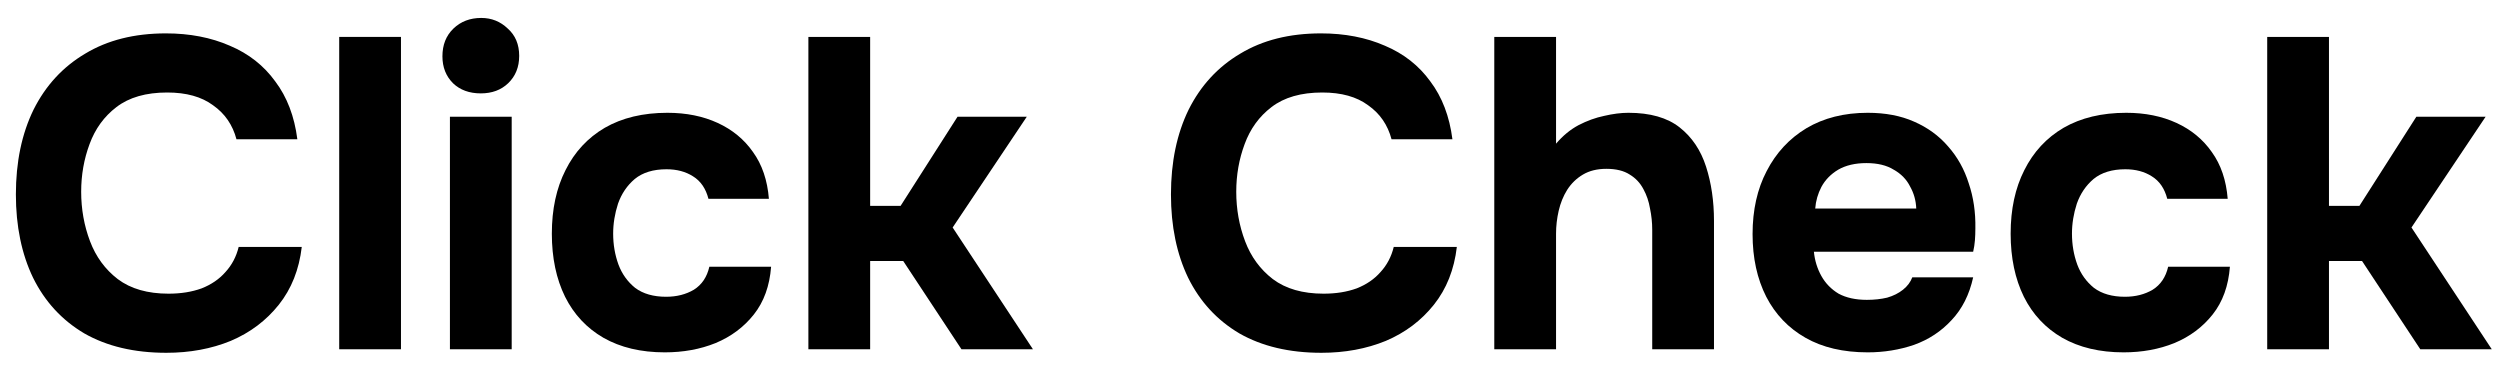
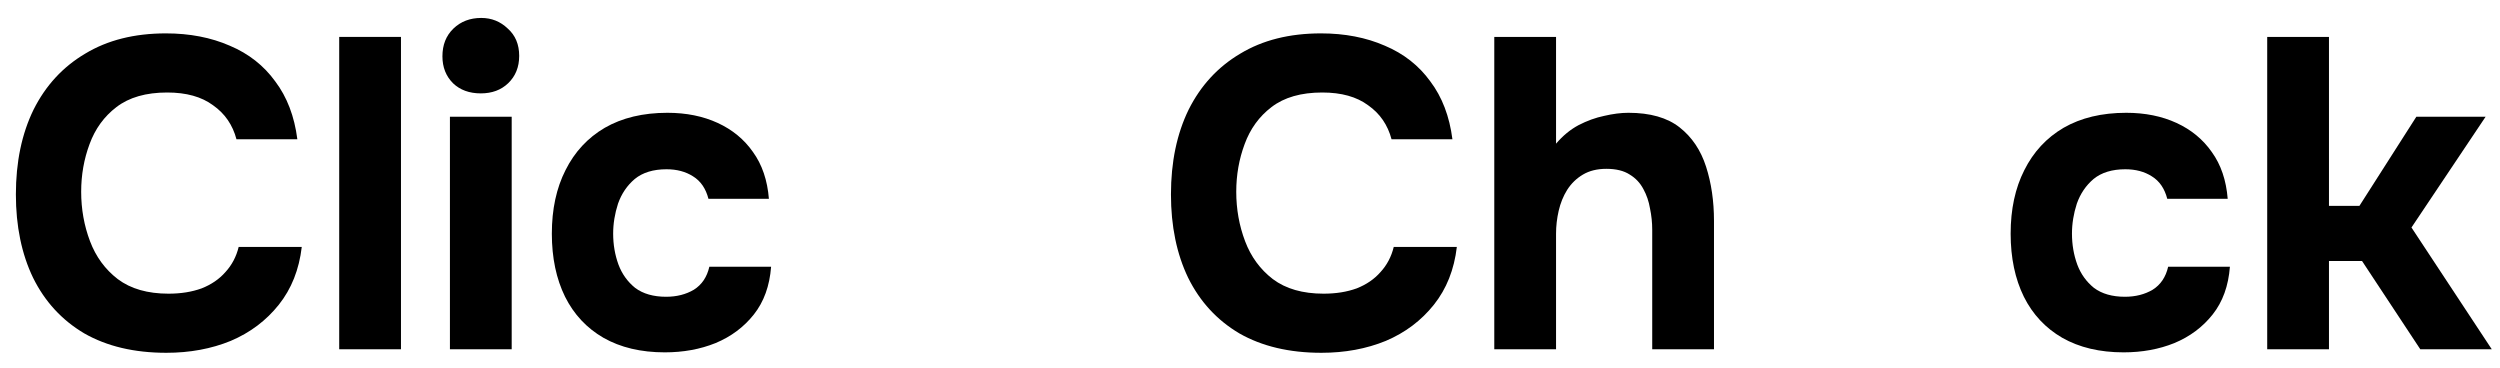
<svg xmlns="http://www.w3.org/2000/svg" width="136" height="20" viewBox="0 0 136 20" fill="none">
  <path d="M9.048 19.192C7.304 19.192 5.816 18.84 4.584 18.136C3.368 17.416 2.44 16.408 1.8 15.112C1.176 13.816 0.864 12.304 0.864 10.576C0.864 8.816 1.184 7.28 1.824 5.968C2.48 4.656 3.416 3.64 4.632 2.92C5.848 2.184 7.312 1.816 9.024 1.816C10.32 1.816 11.48 2.04 12.504 2.488C13.528 2.92 14.352 3.568 14.976 4.432C15.616 5.28 16.016 6.328 16.176 7.576H12.864C12.656 6.792 12.232 6.176 11.592 5.728C10.968 5.264 10.136 5.032 9.096 5.032C7.944 5.032 7.024 5.296 6.336 5.824C5.664 6.336 5.176 7.008 4.872 7.84C4.568 8.656 4.416 9.52 4.416 10.432C4.416 11.376 4.576 12.272 4.896 13.12C5.216 13.968 5.72 14.656 6.408 15.184C7.112 15.712 8.032 15.976 9.168 15.976C9.84 15.976 10.44 15.88 10.968 15.688C11.496 15.48 11.928 15.184 12.264 14.8C12.616 14.416 12.856 13.96 12.984 13.432H16.416C16.272 14.664 15.856 15.712 15.168 16.576C14.48 17.44 13.608 18.096 12.552 18.544C11.496 18.976 10.328 19.192 9.048 19.192Z" fill="black" />
  <path d="M18.453 19V2.008H21.813V19H18.453Z" fill="black" />
  <path d="M24.476 19V6.352H27.836V19H24.476ZM26.156 5.08C25.532 5.08 25.028 4.896 24.644 4.528C24.26 4.144 24.068 3.656 24.068 3.064C24.068 2.44 24.268 1.936 24.668 1.552C25.068 1.168 25.572 0.976 26.18 0.976C26.74 0.976 27.22 1.168 27.62 1.552C28.036 1.92 28.244 2.416 28.244 3.04C28.244 3.648 28.044 4.144 27.644 4.528C27.26 4.896 26.764 5.08 26.156 5.08Z" fill="black" />
  <path d="M36.164 19.168C34.868 19.168 33.756 18.904 32.828 18.376C31.916 17.848 31.22 17.104 30.74 16.144C30.26 15.168 30.02 14.024 30.02 12.712C30.02 11.384 30.268 10.232 30.764 9.256C31.26 8.264 31.972 7.496 32.9 6.952C33.844 6.408 34.98 6.136 36.308 6.136C37.332 6.136 38.244 6.32 39.044 6.688C39.844 7.056 40.484 7.584 40.964 8.272C41.46 8.96 41.748 9.808 41.828 10.816H38.54C38.396 10.256 38.116 9.848 37.7 9.592C37.3 9.336 36.82 9.208 36.26 9.208C35.54 9.208 34.964 9.384 34.532 9.736C34.116 10.088 33.812 10.536 33.62 11.08C33.444 11.624 33.356 12.168 33.356 12.712C33.356 13.304 33.452 13.864 33.644 14.392C33.836 14.904 34.14 15.328 34.556 15.664C34.988 15.984 35.548 16.144 36.236 16.144C36.812 16.144 37.316 16.016 37.748 15.76C38.18 15.488 38.46 15.072 38.588 14.512H41.948C41.868 15.552 41.556 16.416 41.012 17.104C40.468 17.792 39.772 18.312 38.924 18.664C38.092 19 37.172 19.168 36.164 19.168Z" fill="black" />
-   <path d="M43.976 19V2.008H47.336V11.2H48.992L52.088 6.352H55.856L51.824 12.376L56.192 19H52.304L49.136 14.2H47.336V19H43.976Z" fill="black" />
  <path d="M71.884 19.192C70.14 19.192 68.652 18.84 67.42 18.136C66.204 17.416 65.276 16.408 64.636 15.112C64.012 13.816 63.7 12.304 63.7 10.576C63.7 8.816 64.02 7.28 64.66 5.968C65.316 4.656 66.252 3.64 67.468 2.92C68.684 2.184 70.148 1.816 71.86 1.816C73.156 1.816 74.316 2.04 75.34 2.488C76.364 2.92 77.188 3.568 77.812 4.432C78.452 5.28 78.852 6.328 79.012 7.576H75.7C75.492 6.792 75.068 6.176 74.428 5.728C73.804 5.264 72.972 5.032 71.932 5.032C70.78 5.032 69.86 5.296 69.172 5.824C68.5 6.336 68.012 7.008 67.708 7.84C67.404 8.656 67.252 9.52 67.252 10.432C67.252 11.376 67.412 12.272 67.732 13.12C68.052 13.968 68.556 14.656 69.244 15.184C69.948 15.712 70.868 15.976 72.004 15.976C72.676 15.976 73.276 15.88 73.804 15.688C74.332 15.48 74.764 15.184 75.1 14.8C75.452 14.416 75.692 13.96 75.82 13.432H79.252C79.108 14.664 78.692 15.712 78.004 16.576C77.316 17.44 76.444 18.096 75.388 18.544C74.332 18.976 73.164 19.192 71.884 19.192Z" fill="black" />
  <path d="M81.289 19V2.008H84.649V7.816C85.017 7.384 85.425 7.048 85.873 6.808C86.337 6.568 86.801 6.4 87.265 6.304C87.745 6.192 88.185 6.136 88.585 6.136C89.769 6.136 90.697 6.4 91.369 6.928C92.041 7.456 92.521 8.168 92.809 9.064C93.097 9.96 93.241 10.944 93.241 12.016V19H89.881V12.496C89.881 12.112 89.841 11.728 89.761 11.344C89.697 10.96 89.577 10.608 89.401 10.288C89.225 9.952 88.977 9.688 88.657 9.496C88.337 9.288 87.913 9.184 87.385 9.184C86.889 9.184 86.465 9.288 86.113 9.496C85.761 9.704 85.473 9.984 85.249 10.336C85.041 10.672 84.889 11.048 84.793 11.464C84.697 11.88 84.649 12.296 84.649 12.712V19H81.289Z" fill="black" />
-   <path d="M101.604 19.168C100.276 19.168 99.148 18.904 98.22 18.376C97.292 17.848 96.58 17.104 96.084 16.144C95.588 15.168 95.34 14.032 95.34 12.736C95.34 11.424 95.596 10.28 96.108 9.304C96.62 8.312 97.34 7.536 98.268 6.976C99.212 6.416 100.324 6.136 101.604 6.136C102.564 6.136 103.404 6.296 104.124 6.616C104.86 6.936 105.476 7.384 105.972 7.96C106.484 8.536 106.86 9.208 107.1 9.976C107.356 10.728 107.476 11.544 107.46 12.424C107.46 12.648 107.452 12.864 107.436 13.072C107.42 13.28 107.388 13.488 107.34 13.696H98.676C98.724 14.176 98.86 14.616 99.084 15.016C99.308 15.416 99.62 15.736 100.02 15.976C100.436 16.2 100.948 16.312 101.556 16.312C101.956 16.312 102.324 16.272 102.66 16.192C102.996 16.096 103.284 15.952 103.524 15.76C103.764 15.568 103.932 15.344 104.028 15.088H107.34C107.132 16.032 106.74 16.808 106.164 17.416C105.604 18.024 104.924 18.472 104.124 18.76C103.324 19.032 102.484 19.168 101.604 19.168ZM98.748 11.344H104.244C104.228 10.912 104.116 10.512 103.908 10.144C103.716 9.76 103.42 9.456 103.02 9.232C102.636 8.992 102.14 8.872 101.532 8.872C100.924 8.872 100.412 8.992 99.996 9.232C99.596 9.472 99.292 9.784 99.084 10.168C98.892 10.536 98.78 10.928 98.748 11.344Z" fill="black" />
  <path d="M115.523 19.168C114.227 19.168 113.115 18.904 112.187 18.376C111.275 17.848 110.579 17.104 110.099 16.144C109.619 15.168 109.379 14.024 109.379 12.712C109.379 11.384 109.627 10.232 110.123 9.256C110.619 8.264 111.331 7.496 112.259 6.952C113.203 6.408 114.339 6.136 115.667 6.136C116.691 6.136 117.603 6.32 118.403 6.688C119.203 7.056 119.843 7.584 120.323 8.272C120.819 8.96 121.107 9.808 121.187 10.816H117.899C117.755 10.256 117.475 9.848 117.059 9.592C116.659 9.336 116.179 9.208 115.619 9.208C114.899 9.208 114.323 9.384 113.891 9.736C113.475 10.088 113.171 10.536 112.979 11.08C112.803 11.624 112.715 12.168 112.715 12.712C112.715 13.304 112.811 13.864 113.003 14.392C113.195 14.904 113.499 15.328 113.915 15.664C114.347 15.984 114.907 16.144 115.595 16.144C116.171 16.144 116.675 16.016 117.107 15.76C117.539 15.488 117.819 15.072 117.947 14.512H121.307C121.227 15.552 120.915 16.416 120.371 17.104C119.827 17.792 119.131 18.312 118.283 18.664C117.451 19 116.531 19.168 115.523 19.168Z" fill="black" />
  <path d="M123.336 19V2.008H126.696V11.2H128.352L131.448 6.352H135.216L131.184 12.376L135.552 19H131.664L128.496 14.2H126.696V19H123.336Z" fill="black" />
</svg>